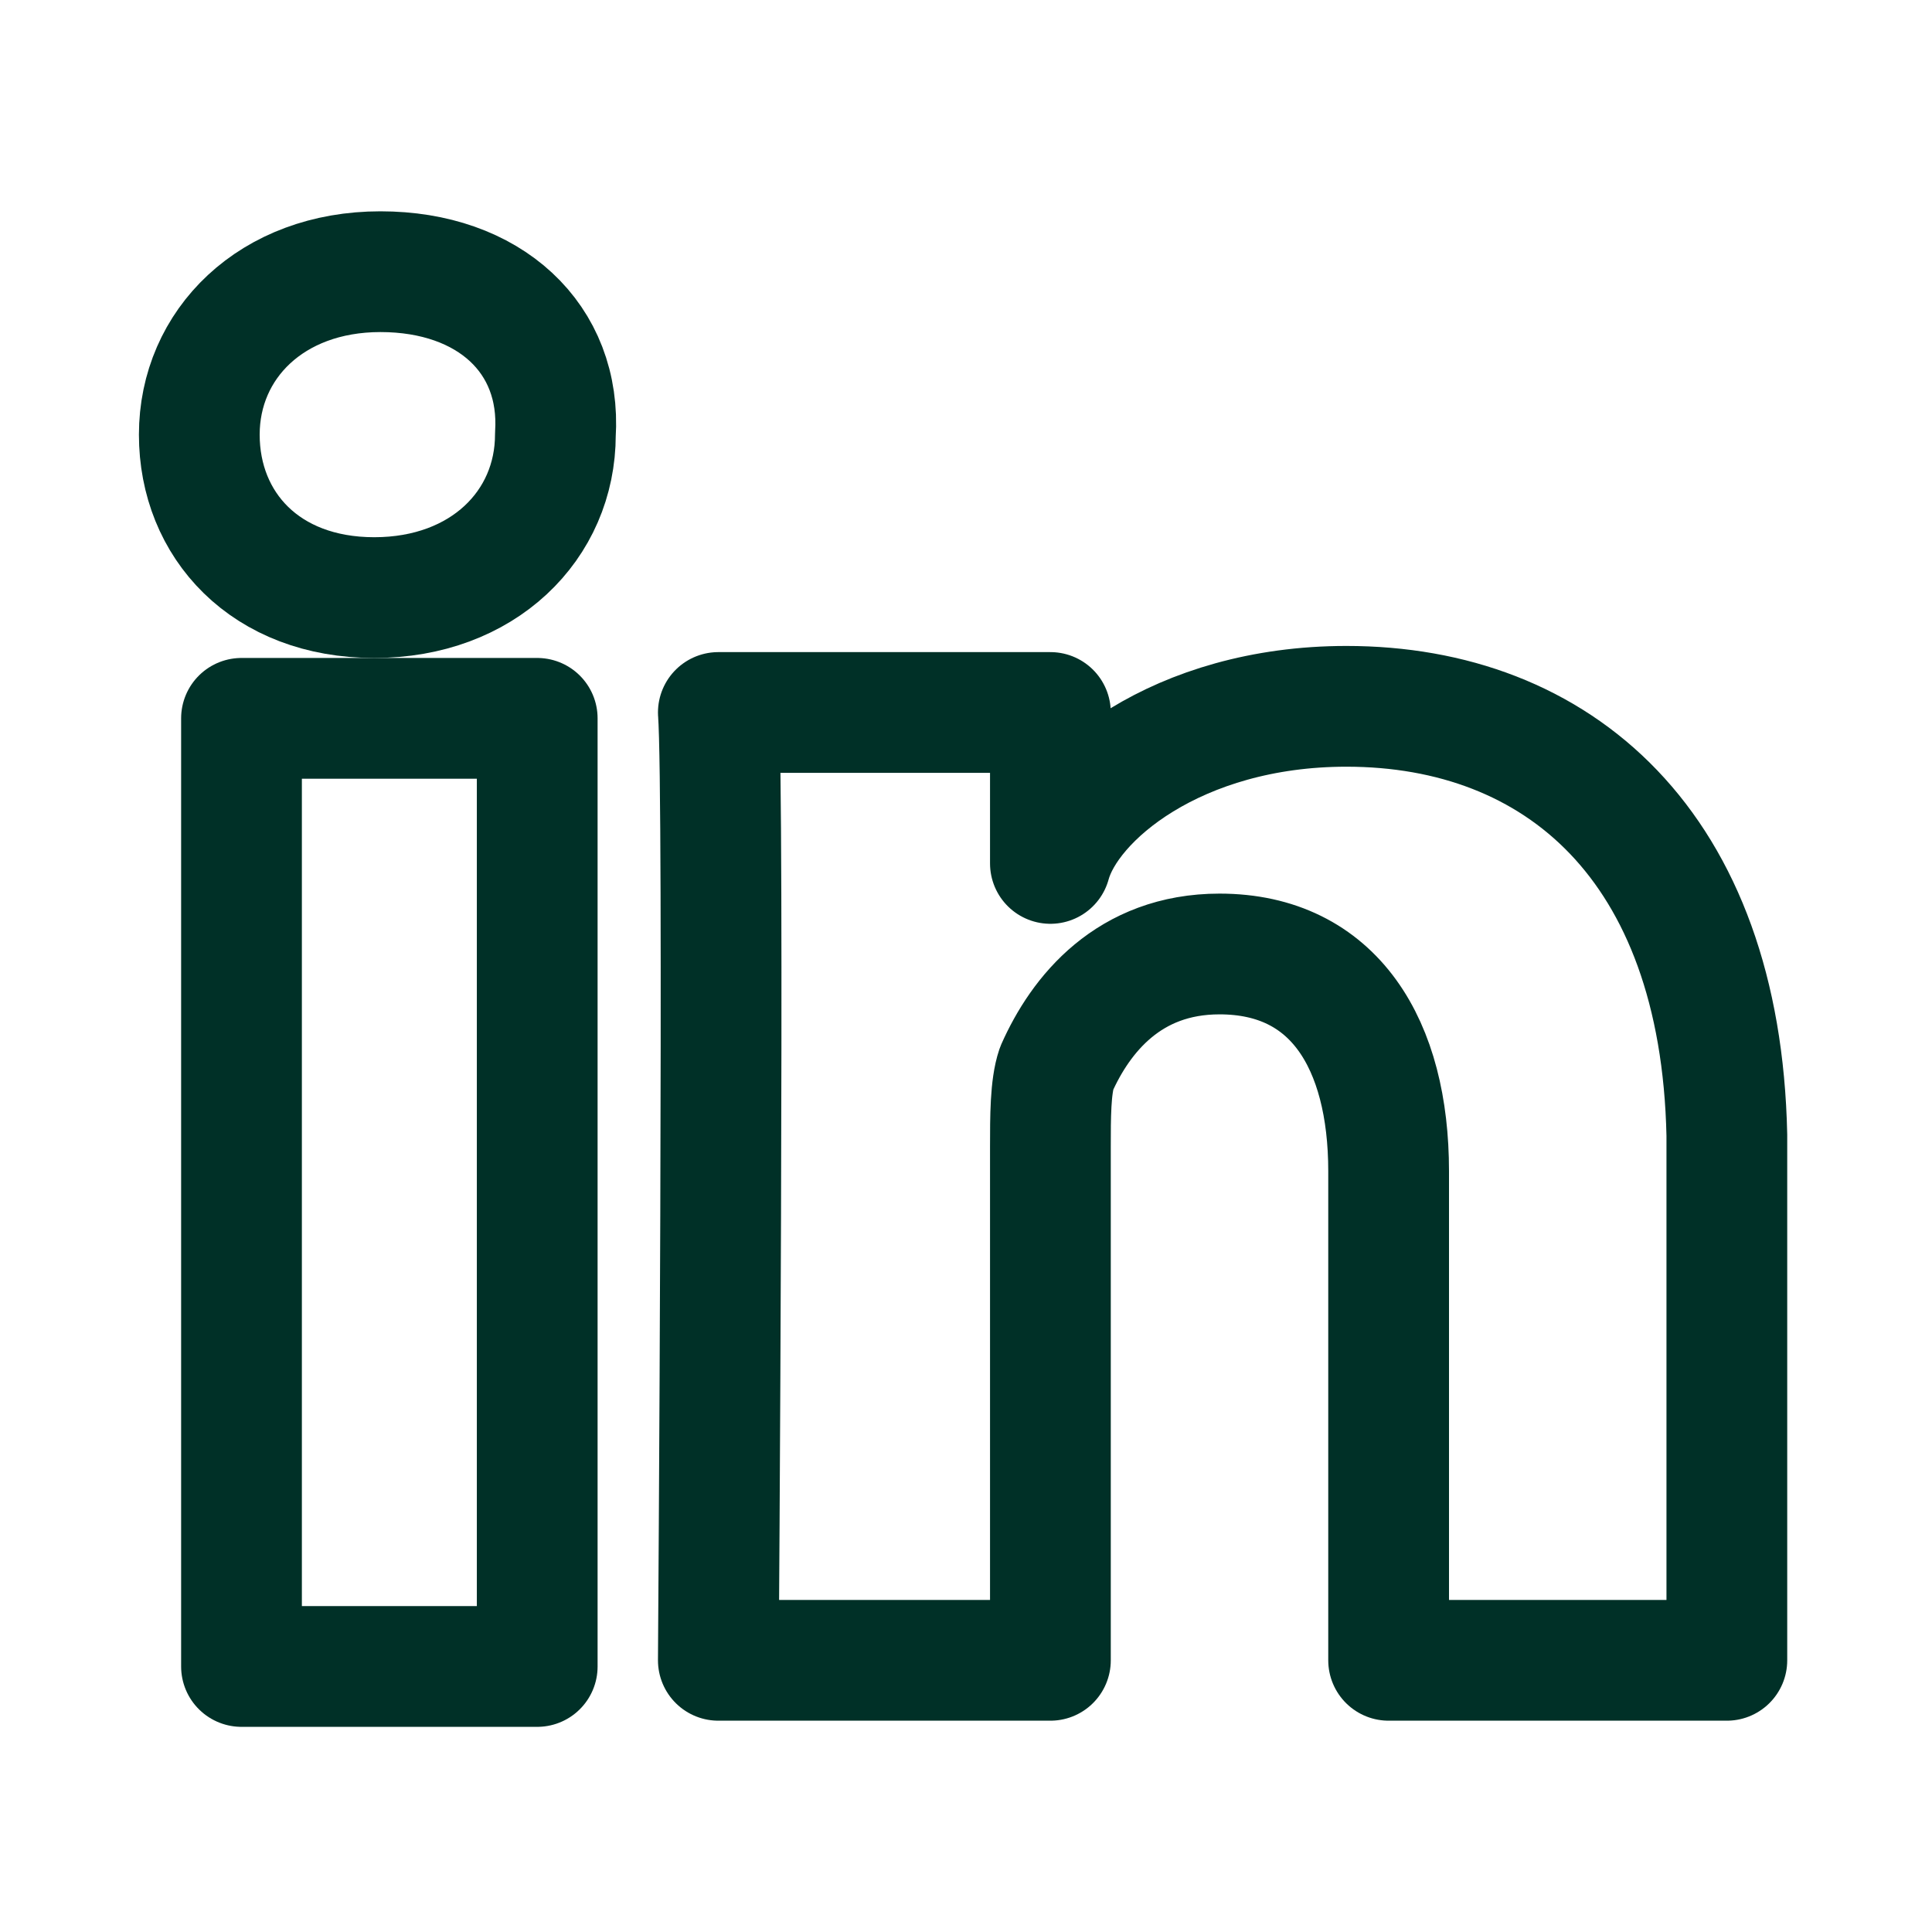
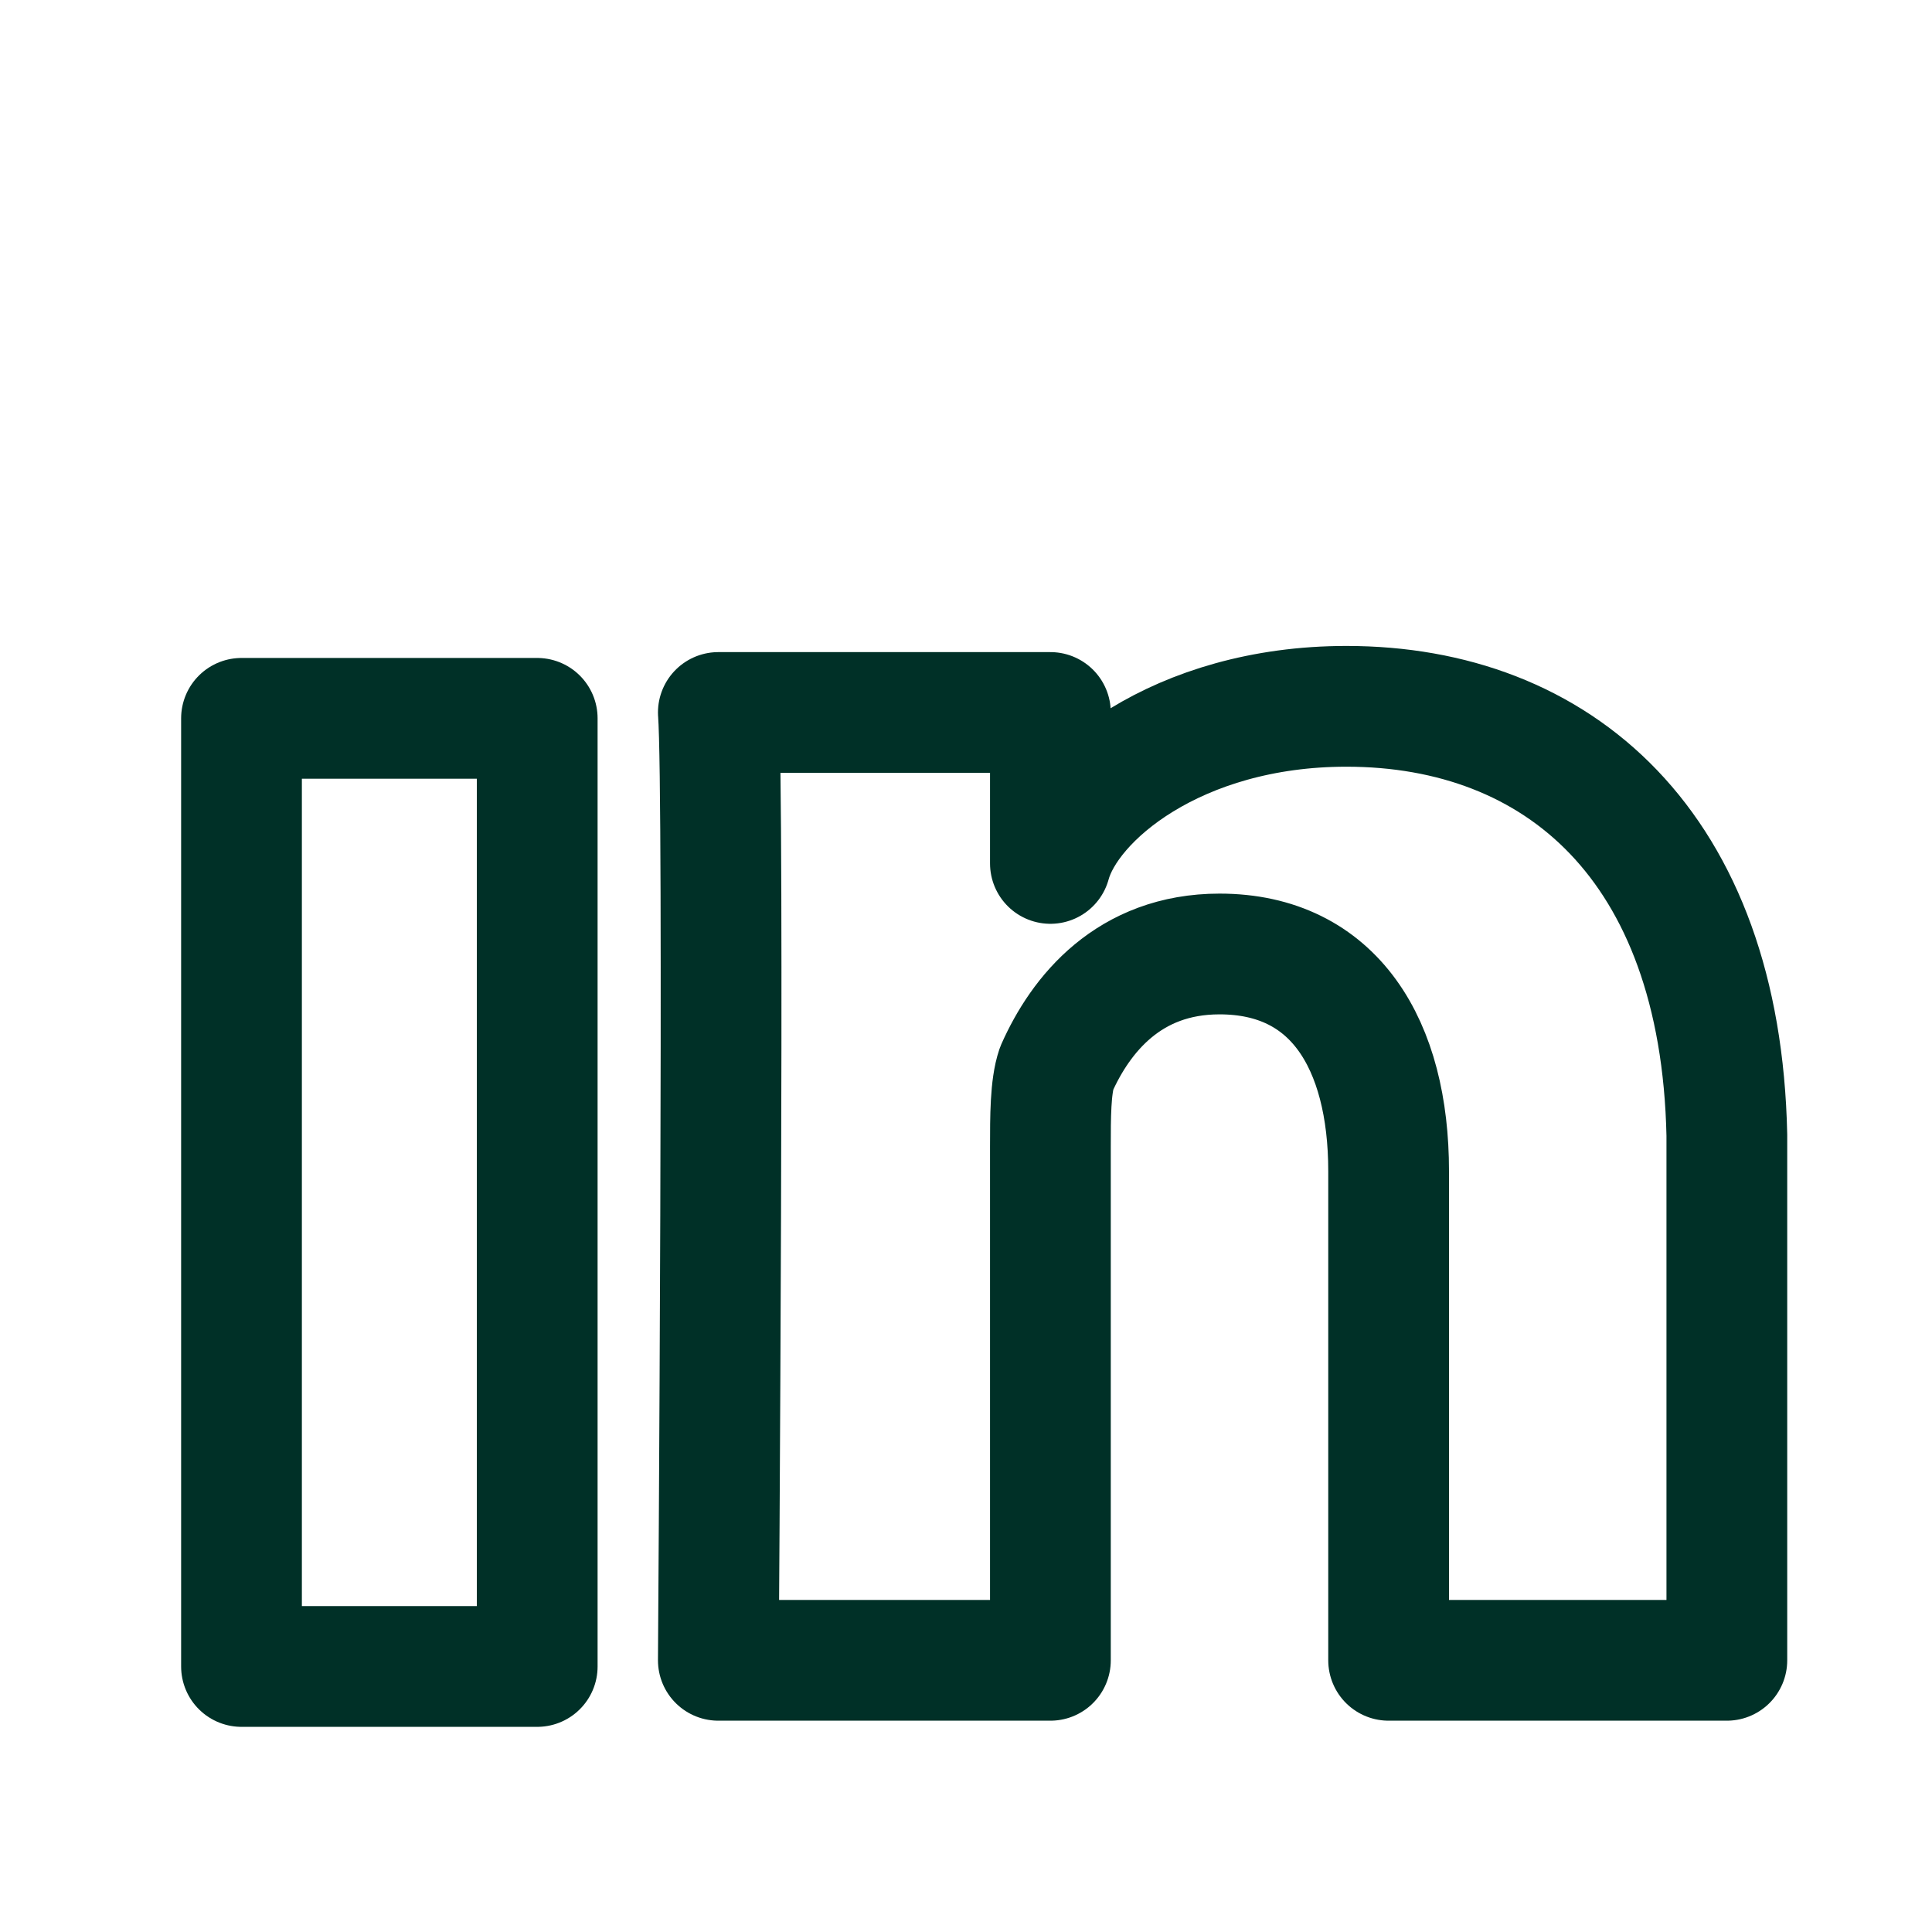
<svg xmlns="http://www.w3.org/2000/svg" width="32px" height="32px" viewBox="0 0 32 32" version="1.1">
  <g id="surface1">
    <path style="fill:none;stroke-width:2;stroke-linecap:round;stroke-linejoin:round;stroke:rgb(0%,18.824%,15.294%);stroke-opacity:1;stroke-miterlimit:4;" d="M 4 11.898 L 8.898 11.898 L 8.898 27.602 L 4 27.602 Z M 4 11.898 " />
-     <path style="fill:none;stroke-width:2;stroke-linecap:round;stroke-linejoin:round;stroke:rgb(0%,18.824%,15.294%);stroke-opacity:1;stroke-miterlimit:4;" d="M 6.301 4.5 C 4.5 4.5 3.301 5.699 3.301 7.199 C 3.301 8.699 4.398 9.898 6.199 9.898 C 8 9.898 9.199 8.699 9.199 7.199 C 9.301 5.602 8.102 4.5 6.301 4.5 Z M 6.301 4.5 " />
    <path style="fill:none;stroke-width:2;stroke-linecap:round;stroke-linejoin:round;stroke:rgb(0%,18.824%,15.294%);stroke-opacity:1;stroke-miterlimit:4;" d="M 22.301 11.699 C 19.5 11.699 17.699 13.199 17.398 14.301 L 17.398 11.801 L 11.898 11.801 C 12 13.102 11.898 27.5 11.898 27.5 L 17.398 27.5 L 17.398 19 C 17.398 18.5 17.398 18 17.5 17.699 C 17.898 16.801 18.699 15.801 20.199 15.801 C 22.102 15.801 23 17.301 23 19.398 L 23 27.5 L 28.602 27.5 L 28.602 18.801 C 28.5 14 25.801 11.699 22.301 11.699 Z M 22.301 11.699 " />
  </g>
</svg>